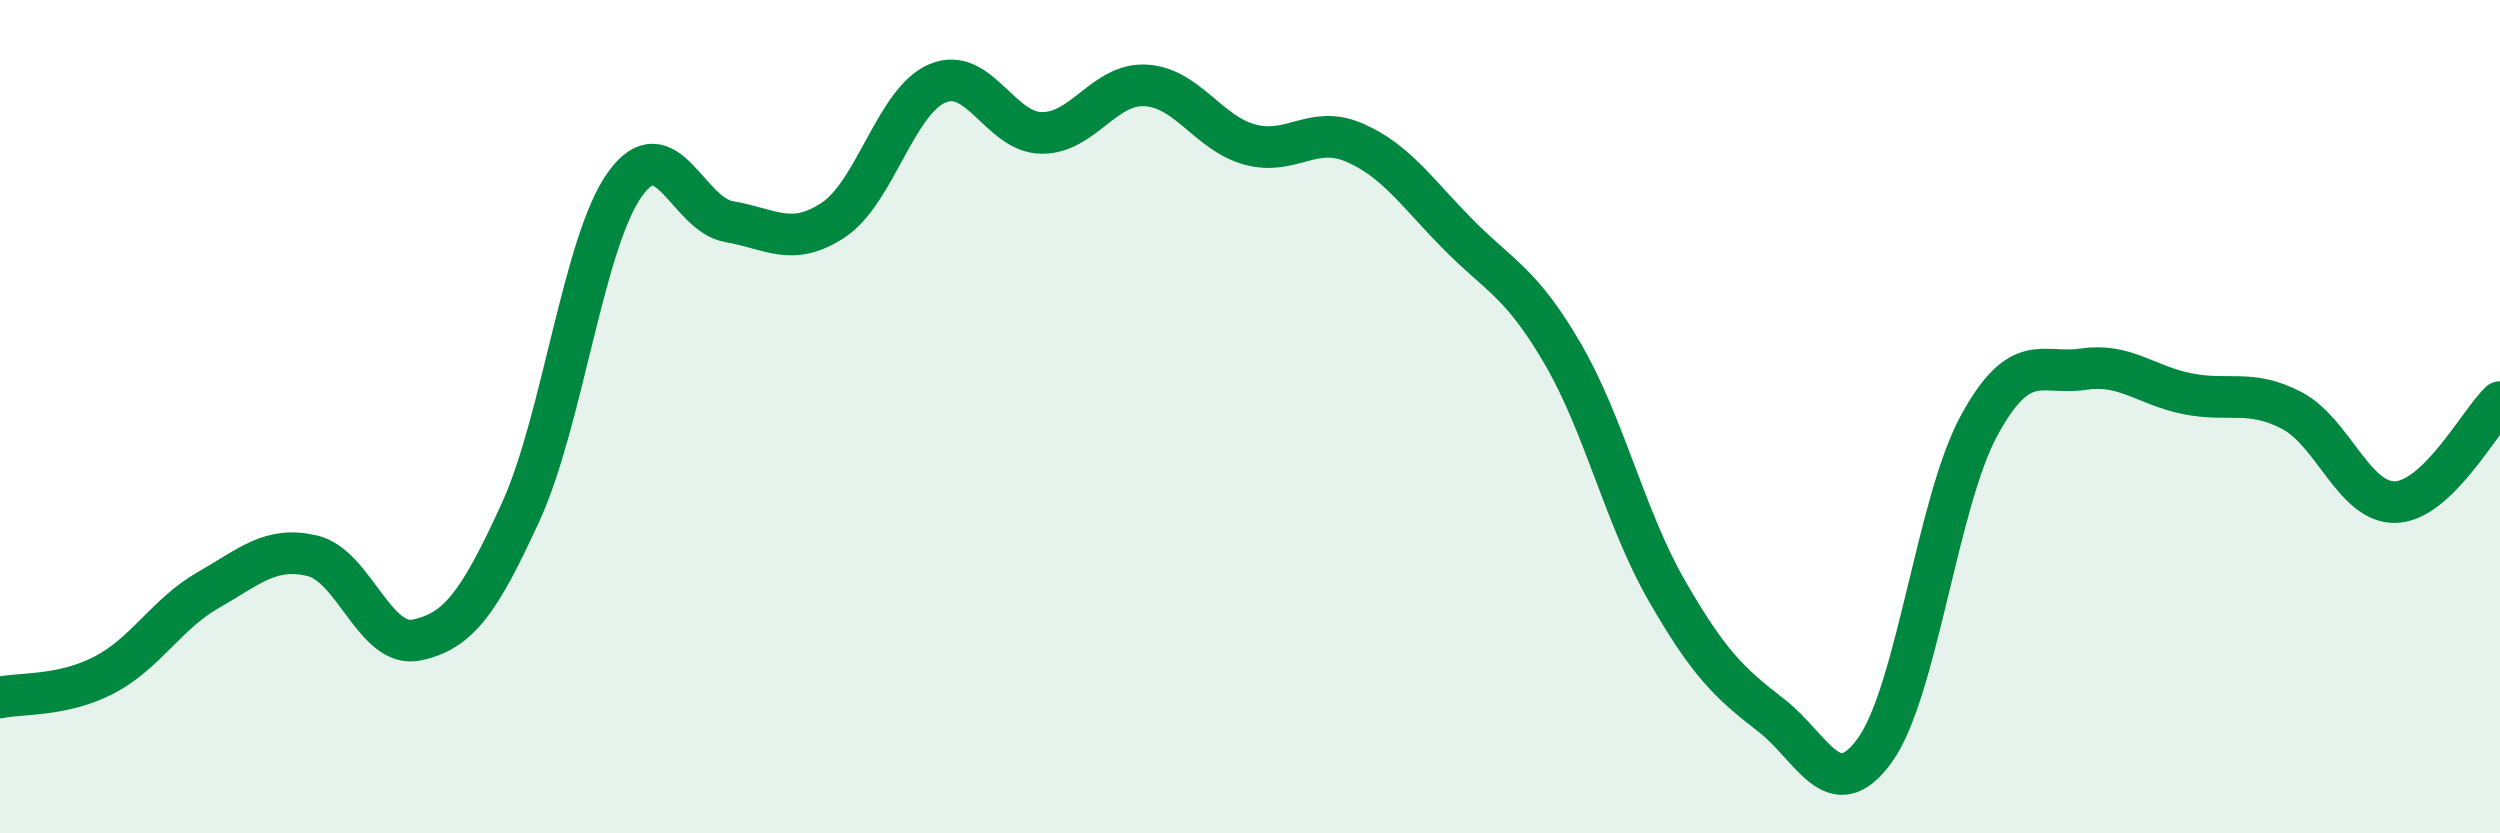
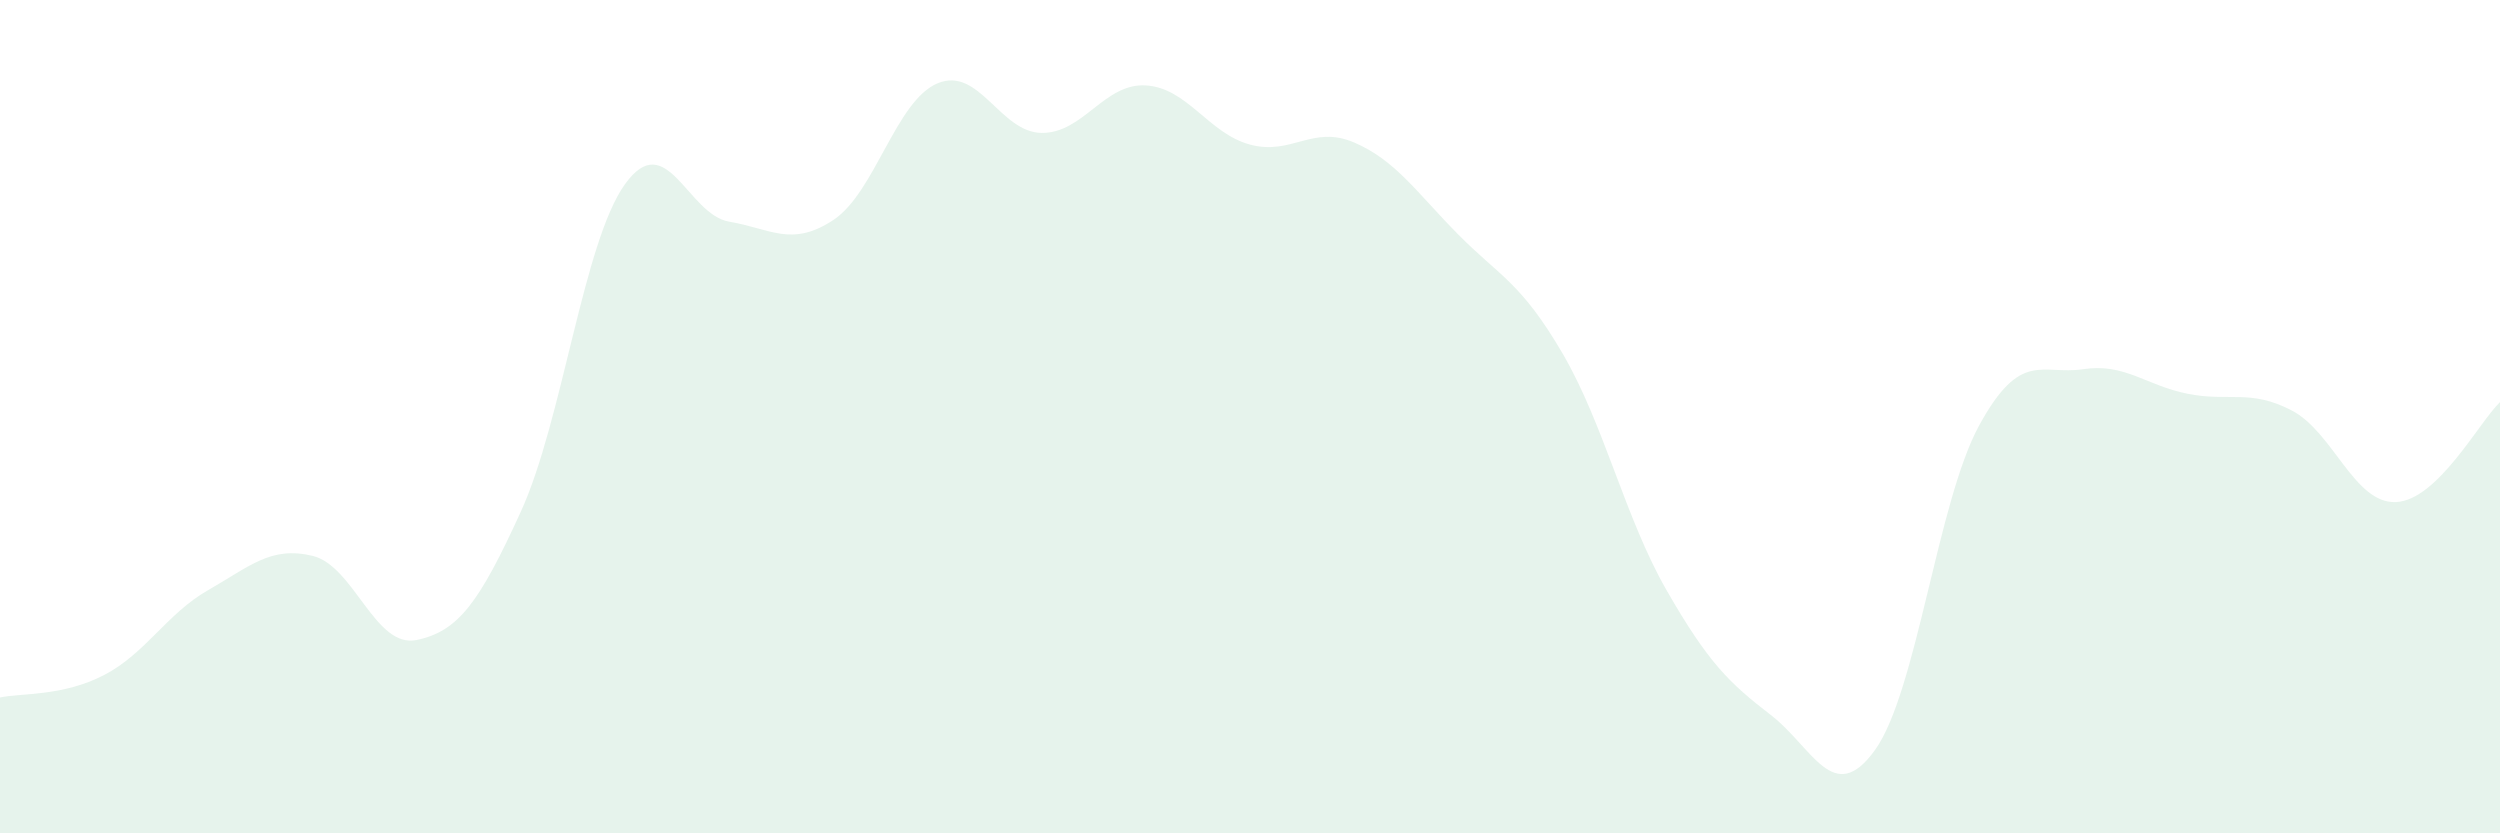
<svg xmlns="http://www.w3.org/2000/svg" width="60" height="20" viewBox="0 0 60 20">
  <path d="M 0,16.74 C 0.5,16.63 1.5,16.72 2.5,16.2 C 3.5,15.68 4,14.73 5,14.16 C 6,13.59 6.5,13.1 7.5,13.34 C 8.5,13.58 9,15.57 10,15.36 C 11,15.15 11.5,14.47 12.5,12.28 C 13.5,10.09 14,5.81 15,4.42 C 16,3.03 16.5,5.15 17.5,5.32 C 18.5,5.49 19,5.94 20,5.28 C 21,4.62 21.5,2.42 22.5,2 C 23.5,1.58 24,3.18 25,3.19 C 26,3.2 26.5,1.99 27.5,2.05 C 28.5,2.11 29,3.2 30,3.47 C 31,3.74 31.5,2.99 32.5,3.42 C 33.5,3.85 34,4.62 35,5.63 C 36,6.64 36.5,6.77 37.5,8.48 C 38.5,10.19 39,12.43 40,14.17 C 41,15.91 41.5,16.39 42.5,17.16 C 43.5,17.93 44,19.39 45,18 C 46,16.61 46.5,12.04 47.5,10.21 C 48.5,8.38 49,9.01 50,8.86 C 51,8.71 51.5,9.25 52.5,9.45 C 53.5,9.65 54,9.33 55,9.85 C 56,10.37 56.5,12.09 57.5,12.05 C 58.5,12.01 59.5,10.13 60,9.65L60 20L0 20Z" fill="#008740" opacity="0.1" stroke-linecap="round" stroke-linejoin="round" />
-   <path d="M 0,16.74 C 0.5,16.63 1.5,16.72 2.5,16.2 C 3.5,15.68 4,14.73 5,14.16 C 6,13.59 6.5,13.1 7.5,13.34 C 8.5,13.58 9,15.57 10,15.36 C 11,15.15 11.5,14.47 12.5,12.28 C 13.5,10.09 14,5.81 15,4.42 C 16,3.03 16.5,5.15 17.5,5.32 C 18.5,5.49 19,5.94 20,5.28 C 21,4.62 21.5,2.42 22.5,2 C 23.5,1.58 24,3.18 25,3.19 C 26,3.2 26.5,1.99 27.5,2.05 C 28.5,2.11 29,3.2 30,3.47 C 31,3.74 31.5,2.99 32.5,3.42 C 33.5,3.85 34,4.62 35,5.63 C 36,6.64 36.5,6.77 37.5,8.48 C 38.5,10.19 39,12.43 40,14.17 C 41,15.91 41.5,16.39 42.5,17.16 C 43.5,17.93 44,19.39 45,18 C 46,16.61 46.5,12.04 47.5,10.21 C 48.5,8.38 49,9.01 50,8.86 C 51,8.71 51.5,9.25 52.5,9.45 C 53.5,9.65 54,9.33 55,9.85 C 56,10.37 56.5,12.09 57.5,12.05 C 58.5,12.01 59.5,10.13 60,9.65" stroke="#008740" stroke-width="1" fill="none" stroke-linecap="round" stroke-linejoin="round" />
</svg>